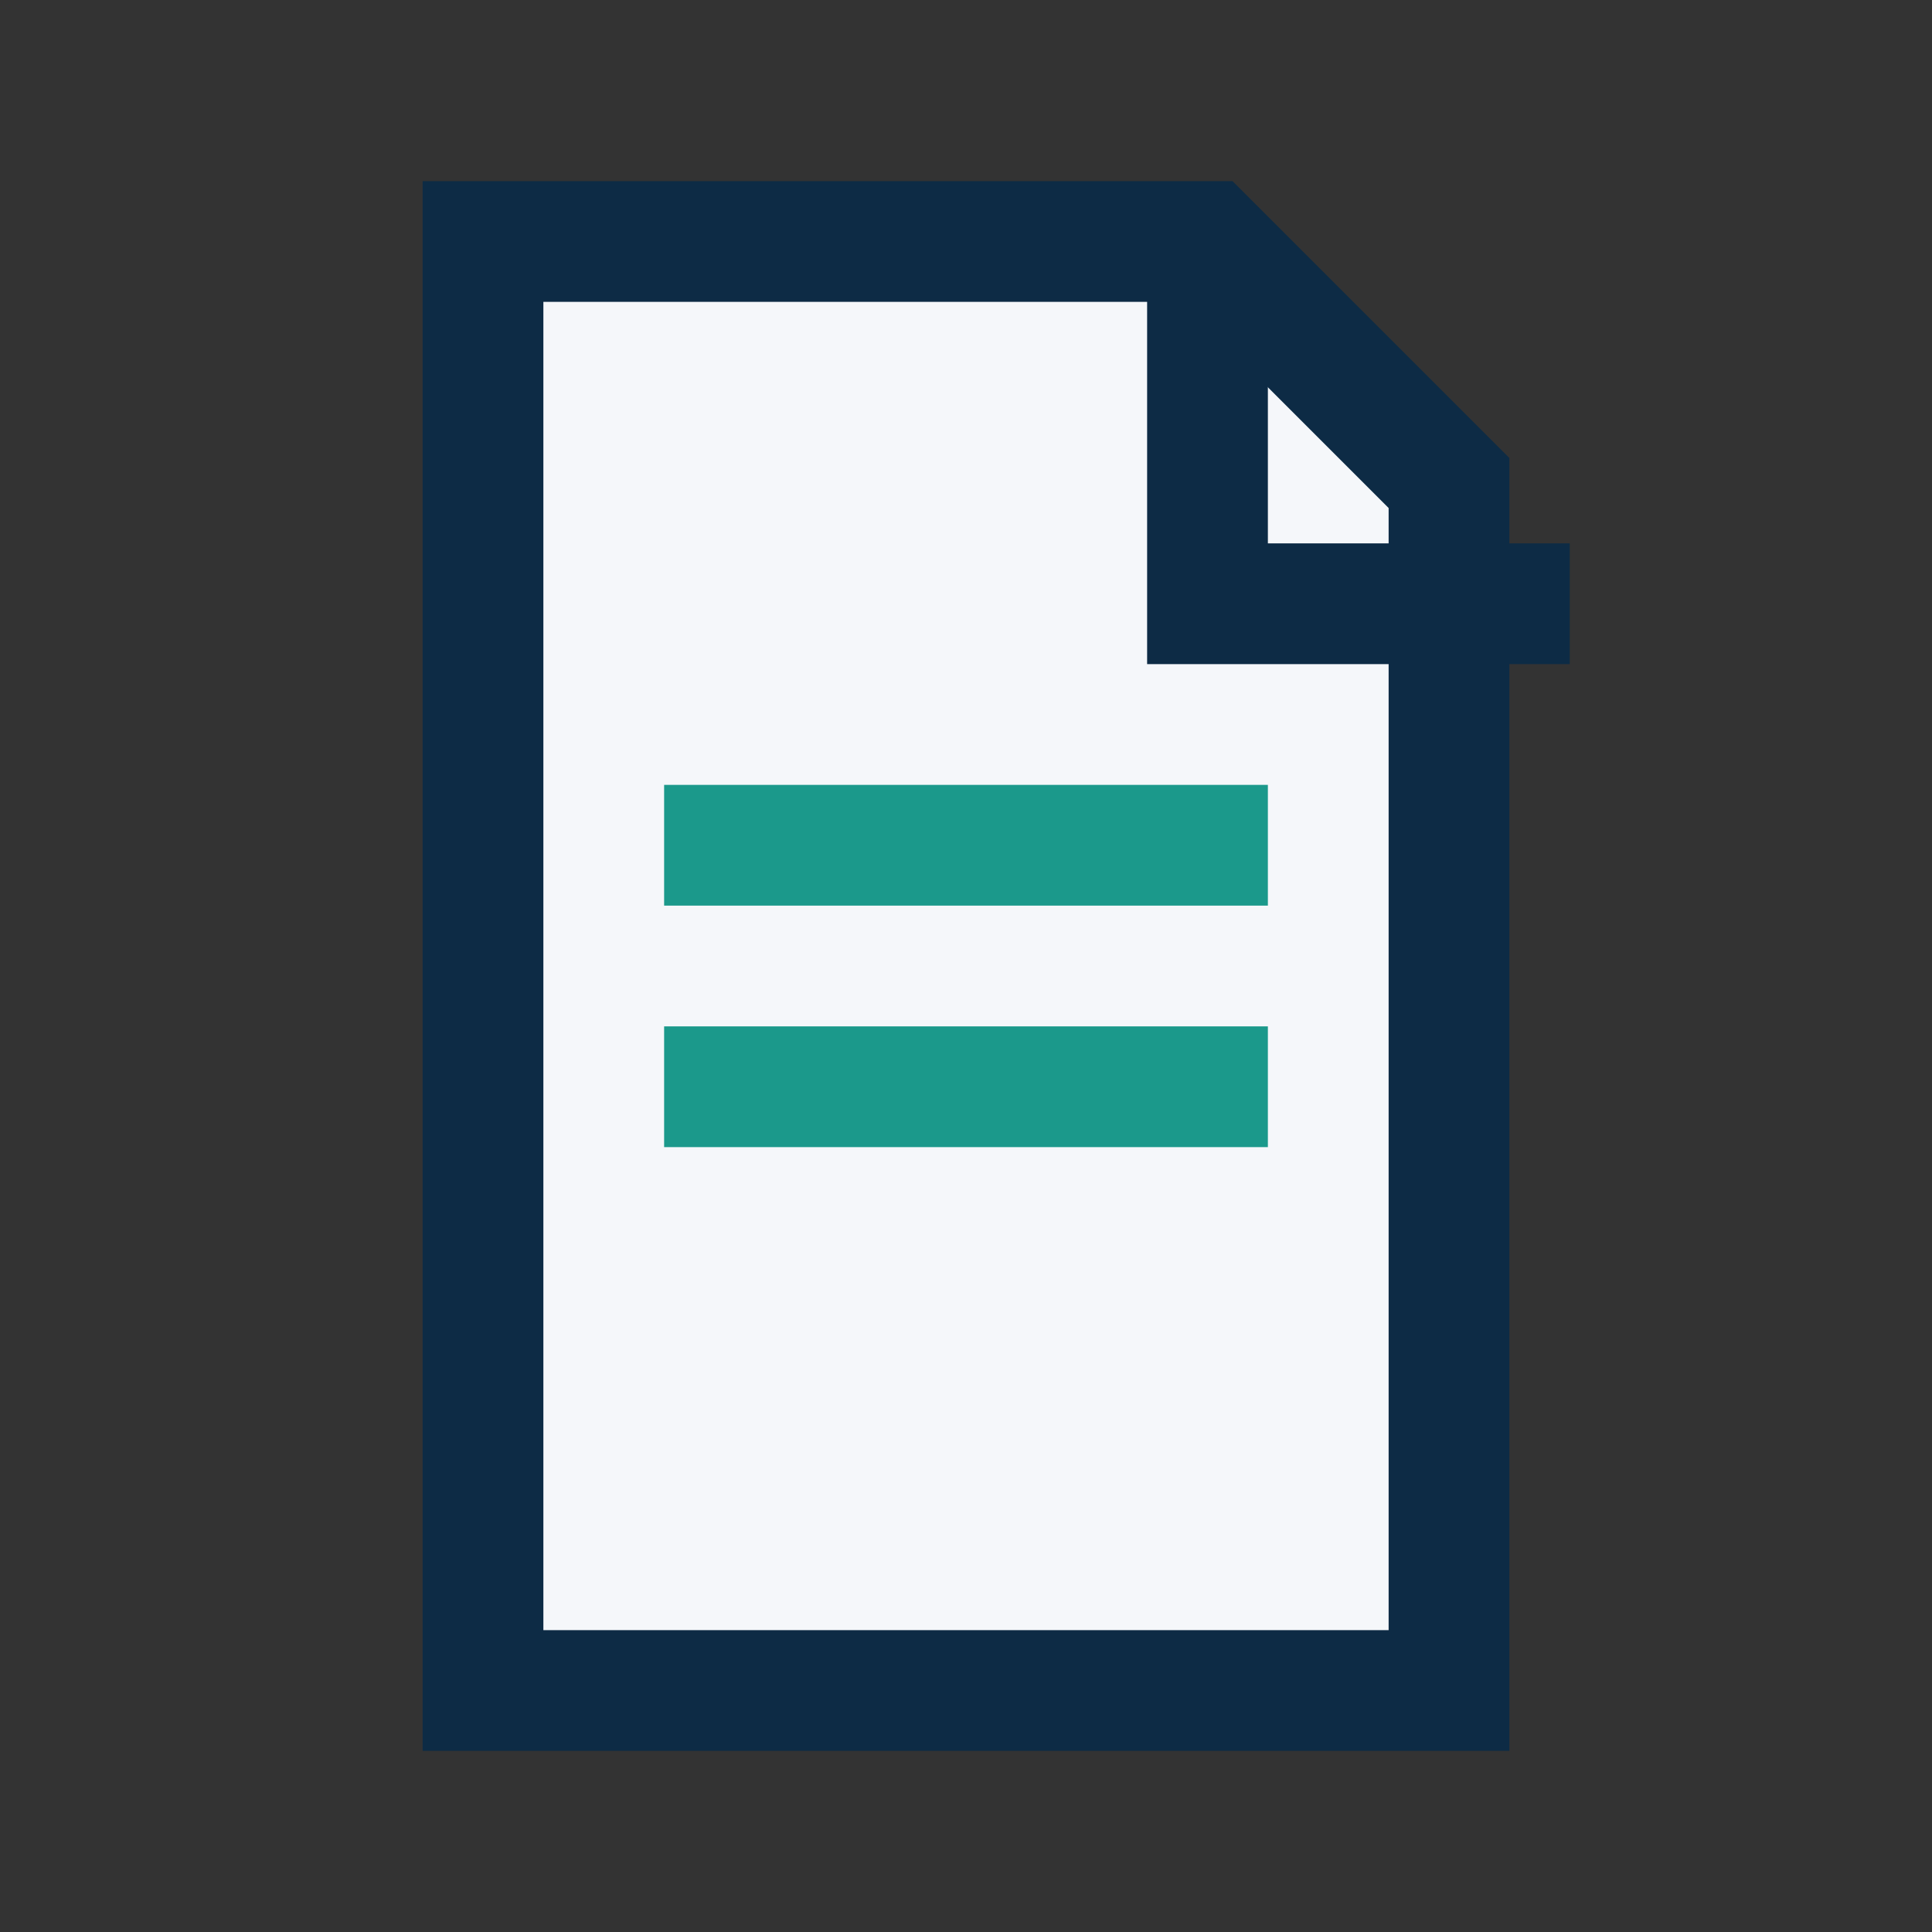
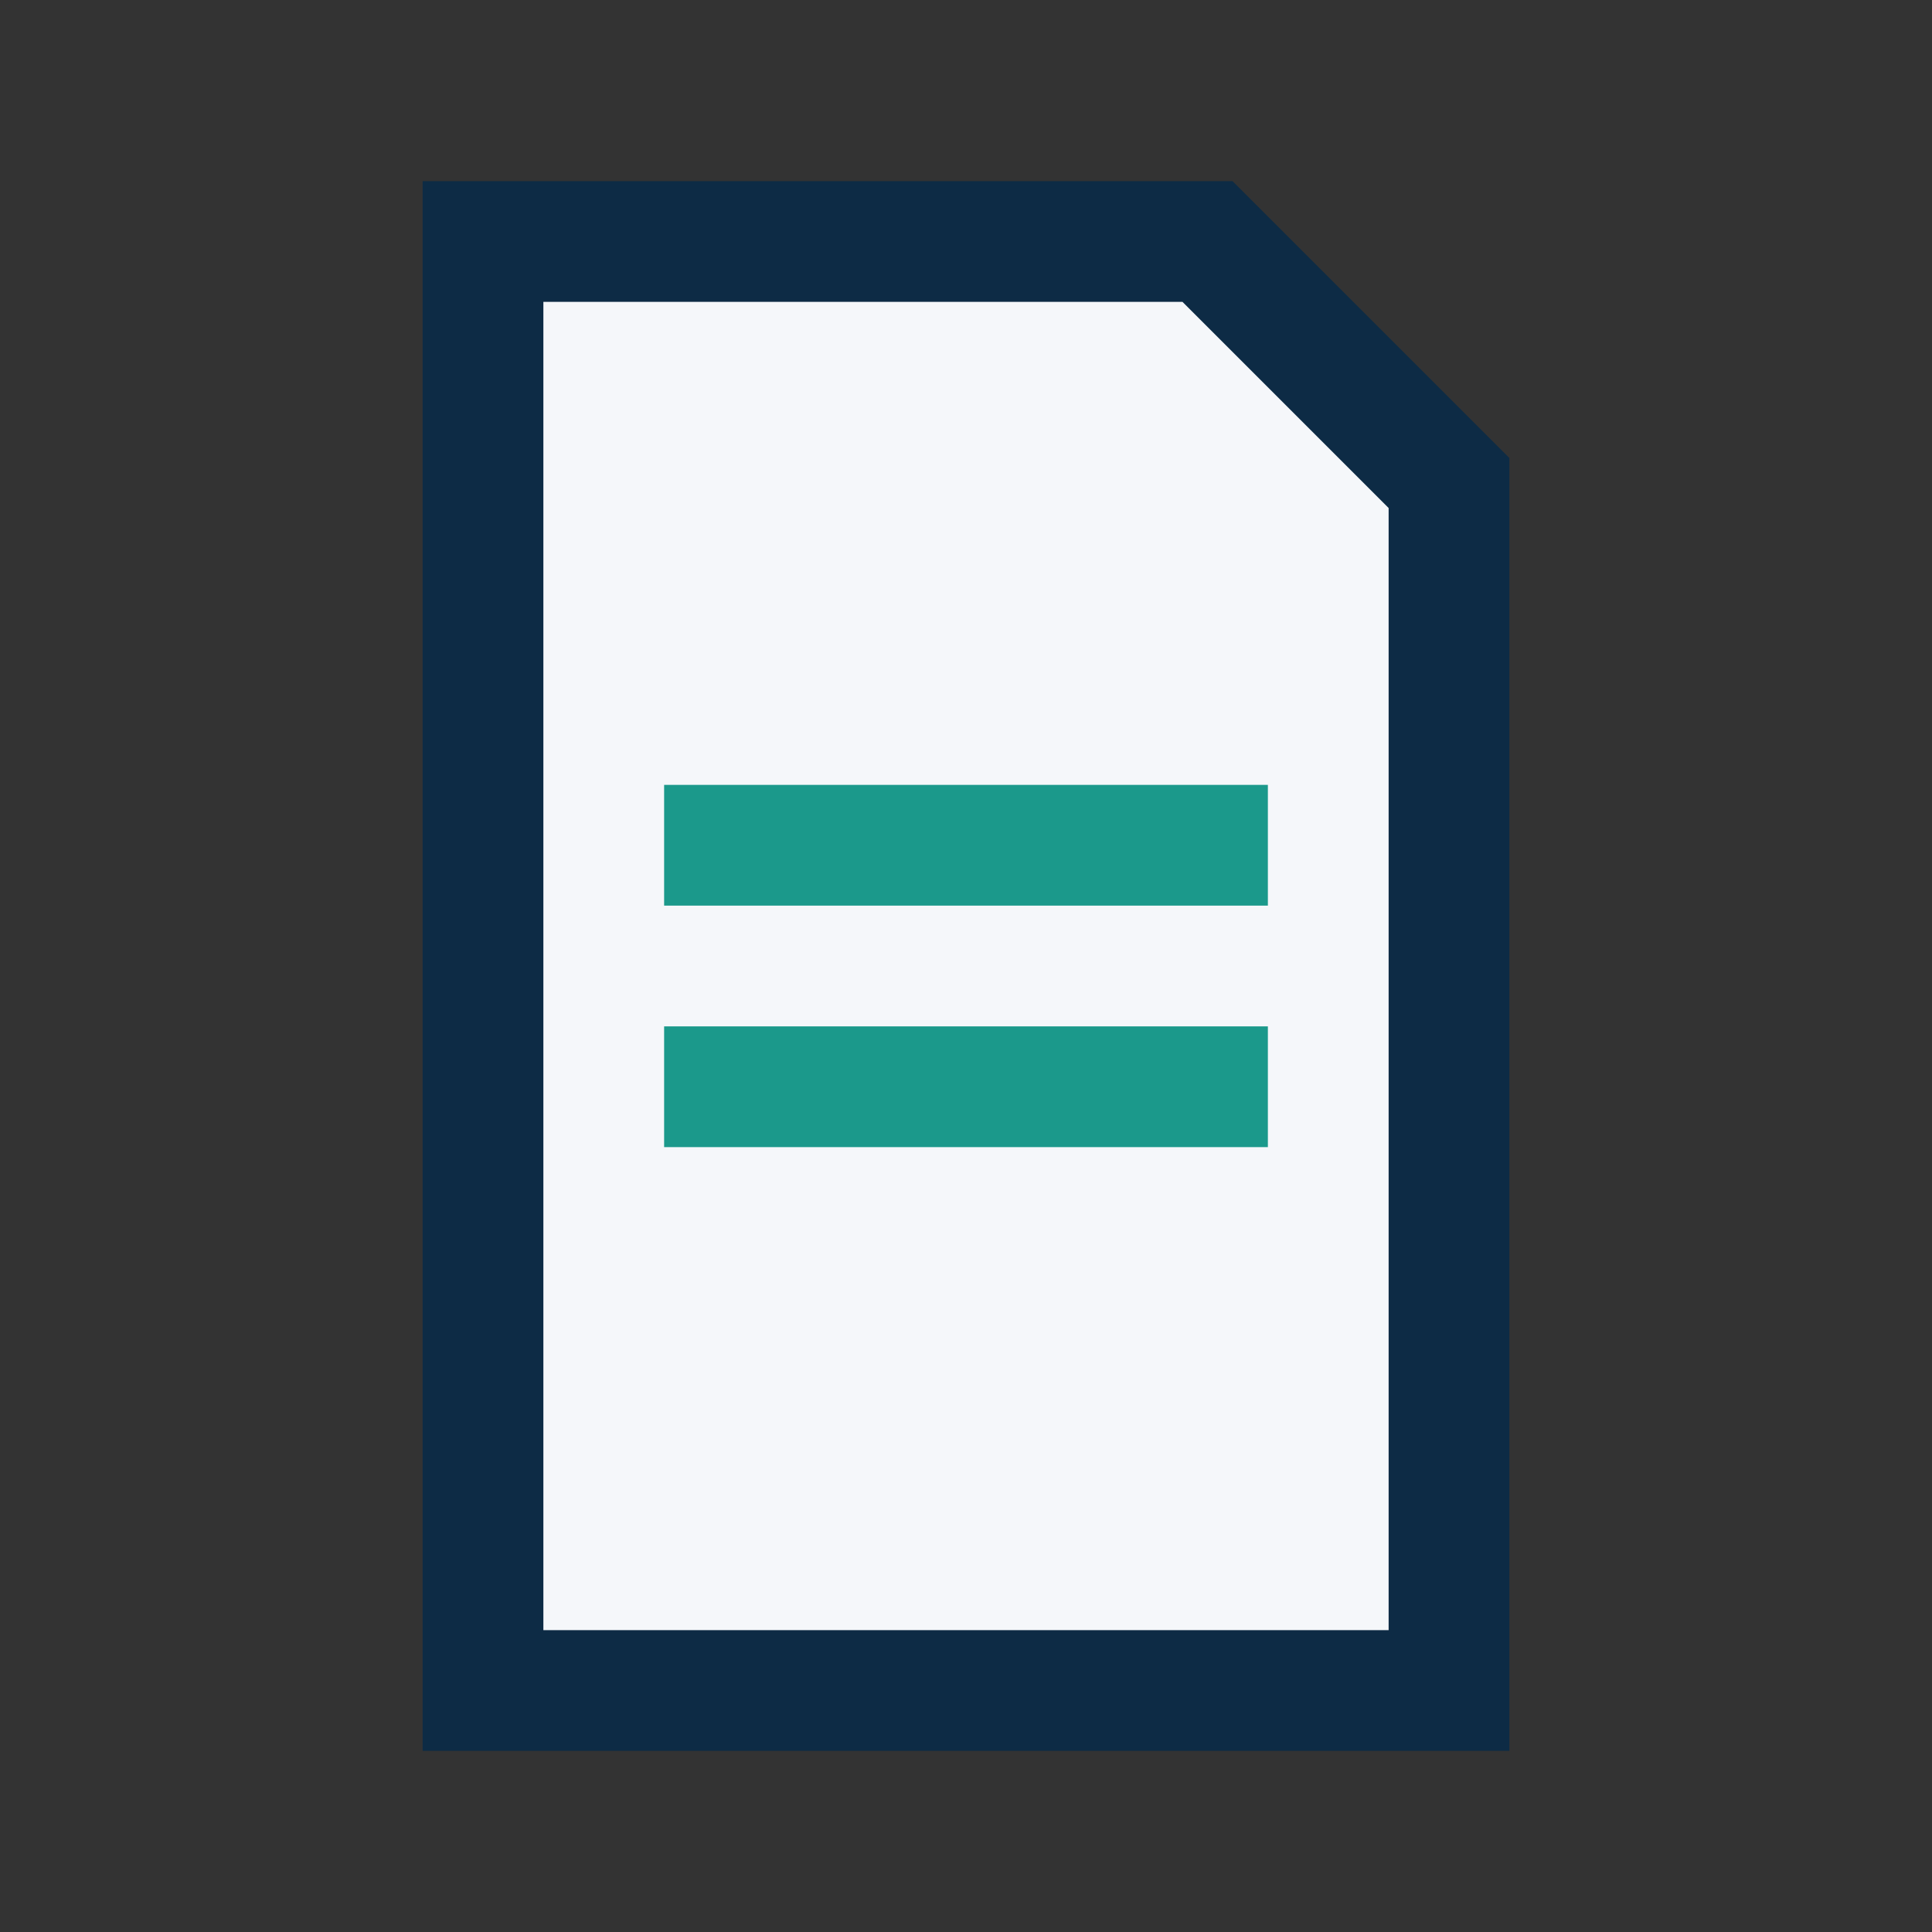
<svg xmlns="http://www.w3.org/2000/svg" width="32" height="32" viewBox="0 0 32 32">
  <rect x="0" y="0" width="32" height="32" fill="#333333" stroke="none" />
  <path d="M8 4h12l4 4v20H8z" fill="#F5F7FA" stroke="#0D2B45" stroke-width="2" />
-   <path d="M20 4v6h6" fill="none" stroke="#0D2B45" stroke-width="2" />
  <path d="M11 14h10M11 18h10" stroke="#1B998B" stroke-width="2" />
</svg>